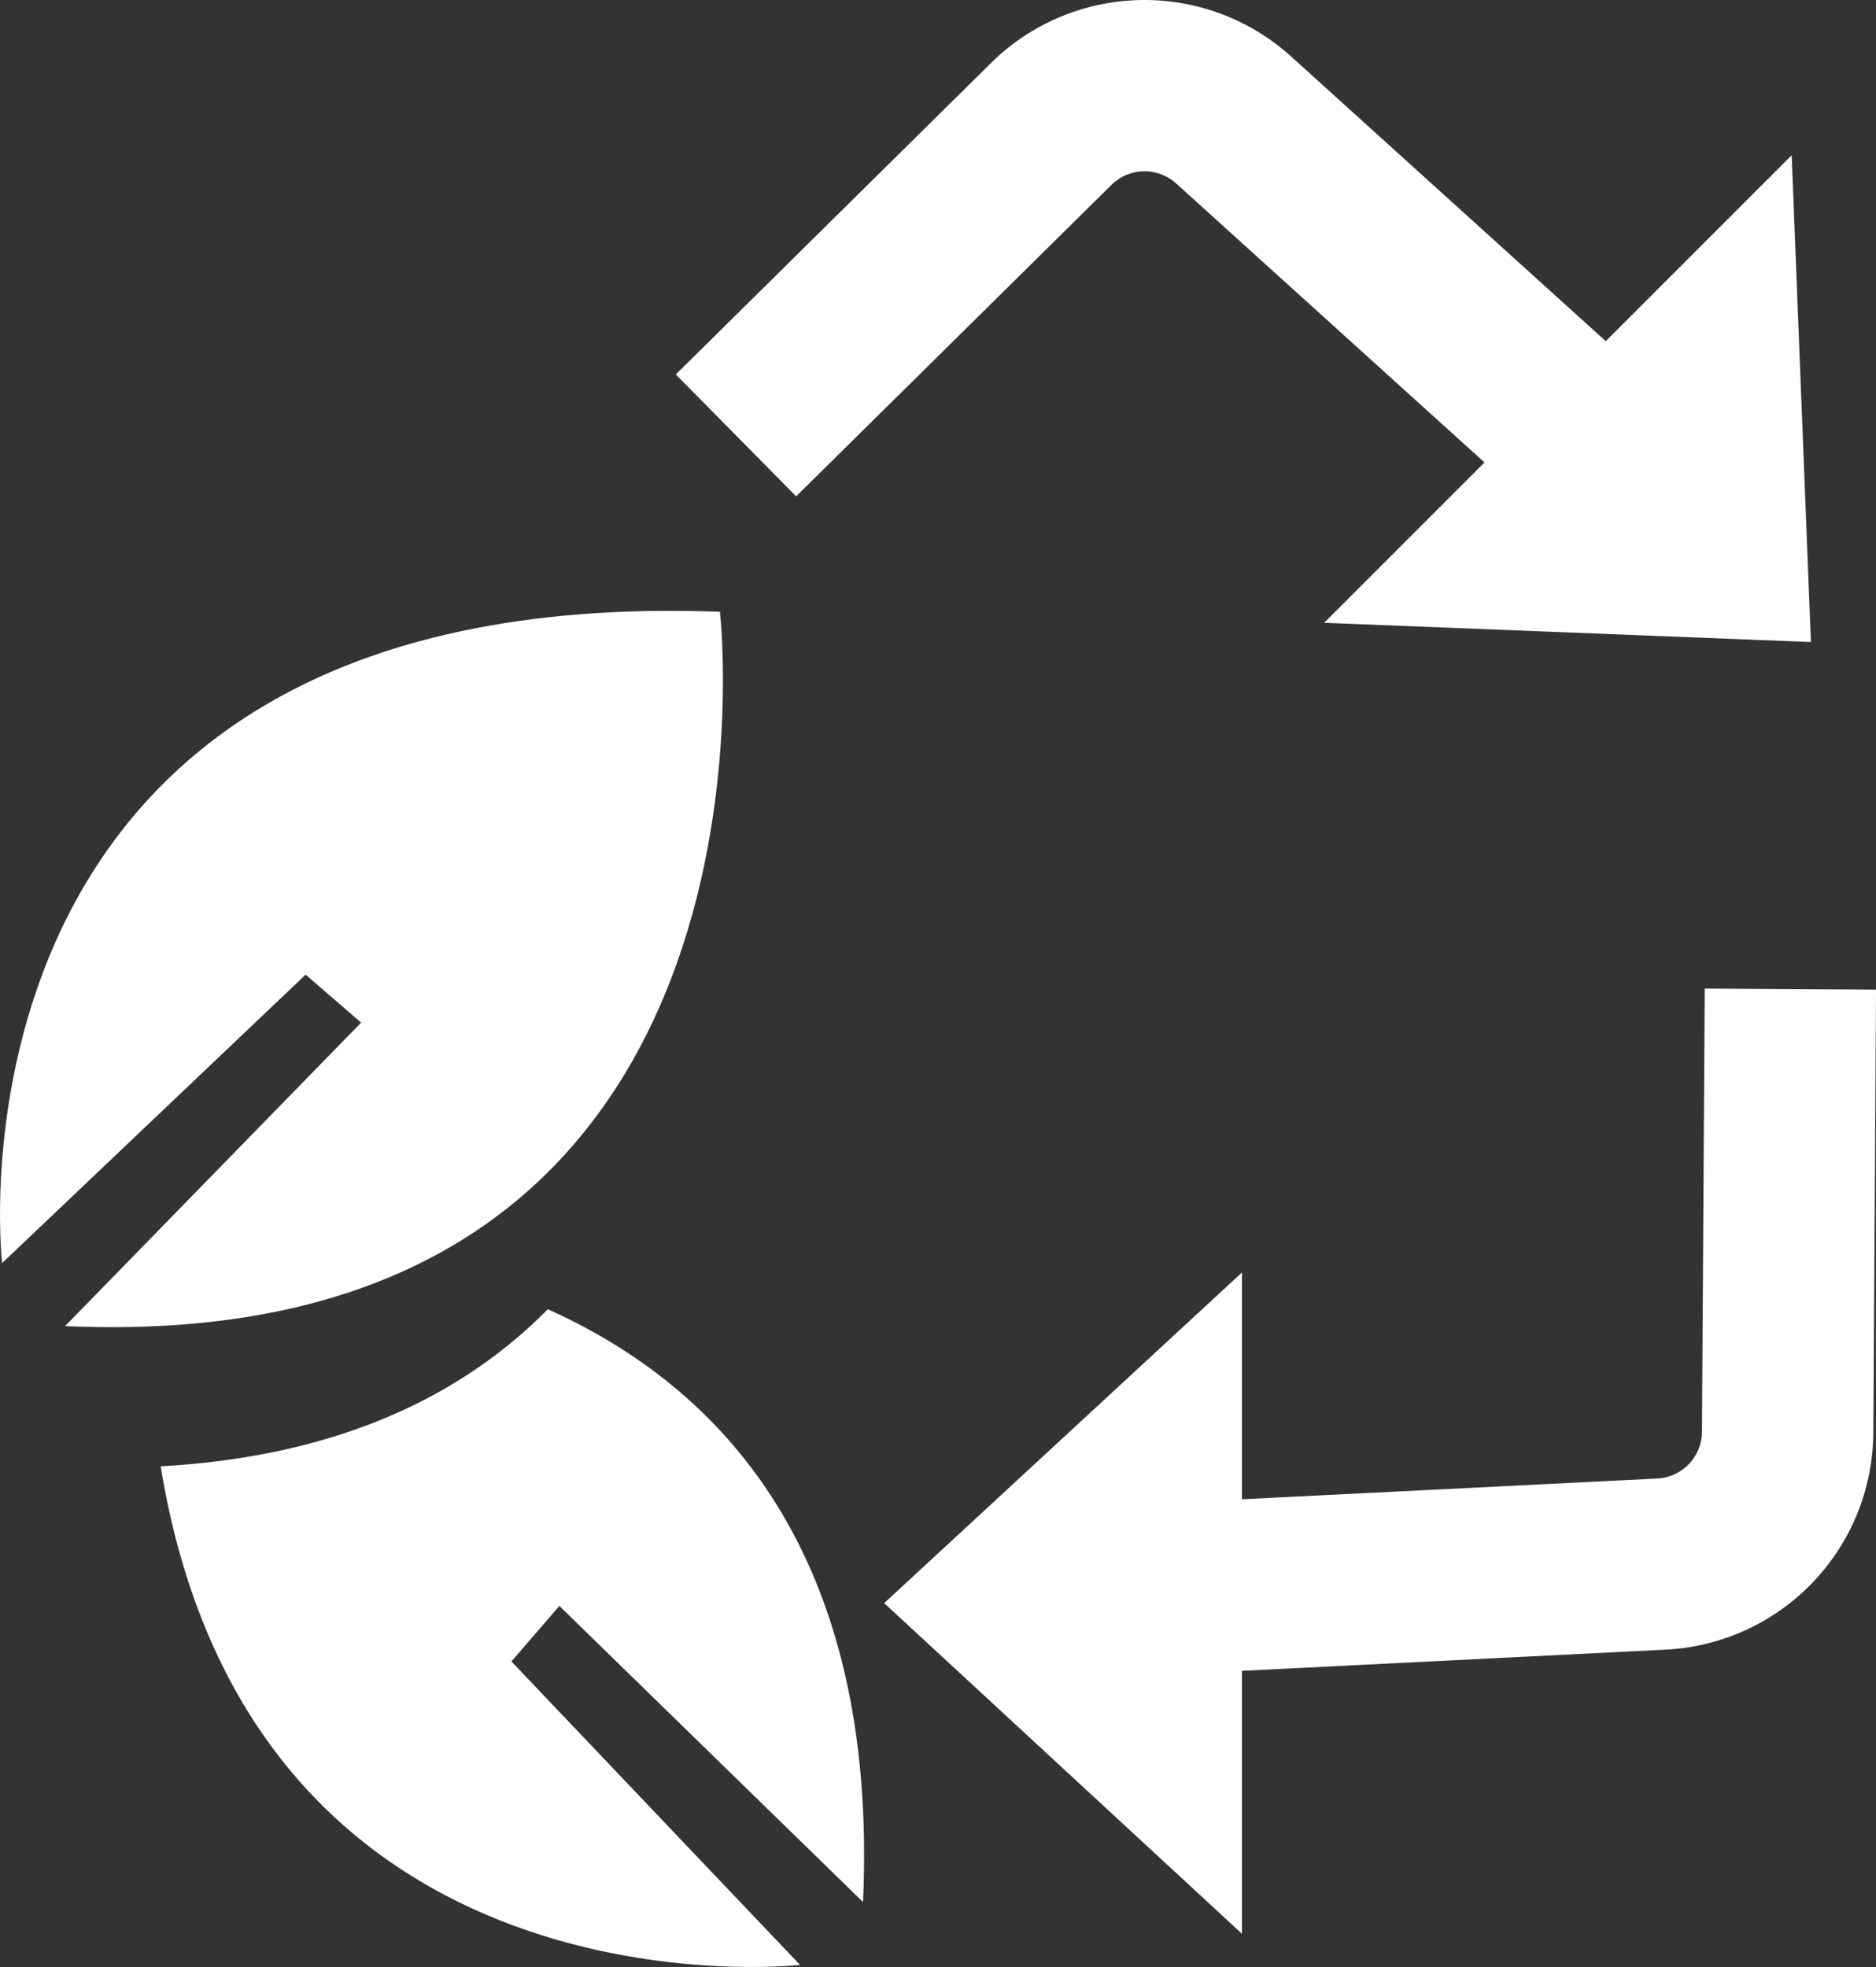
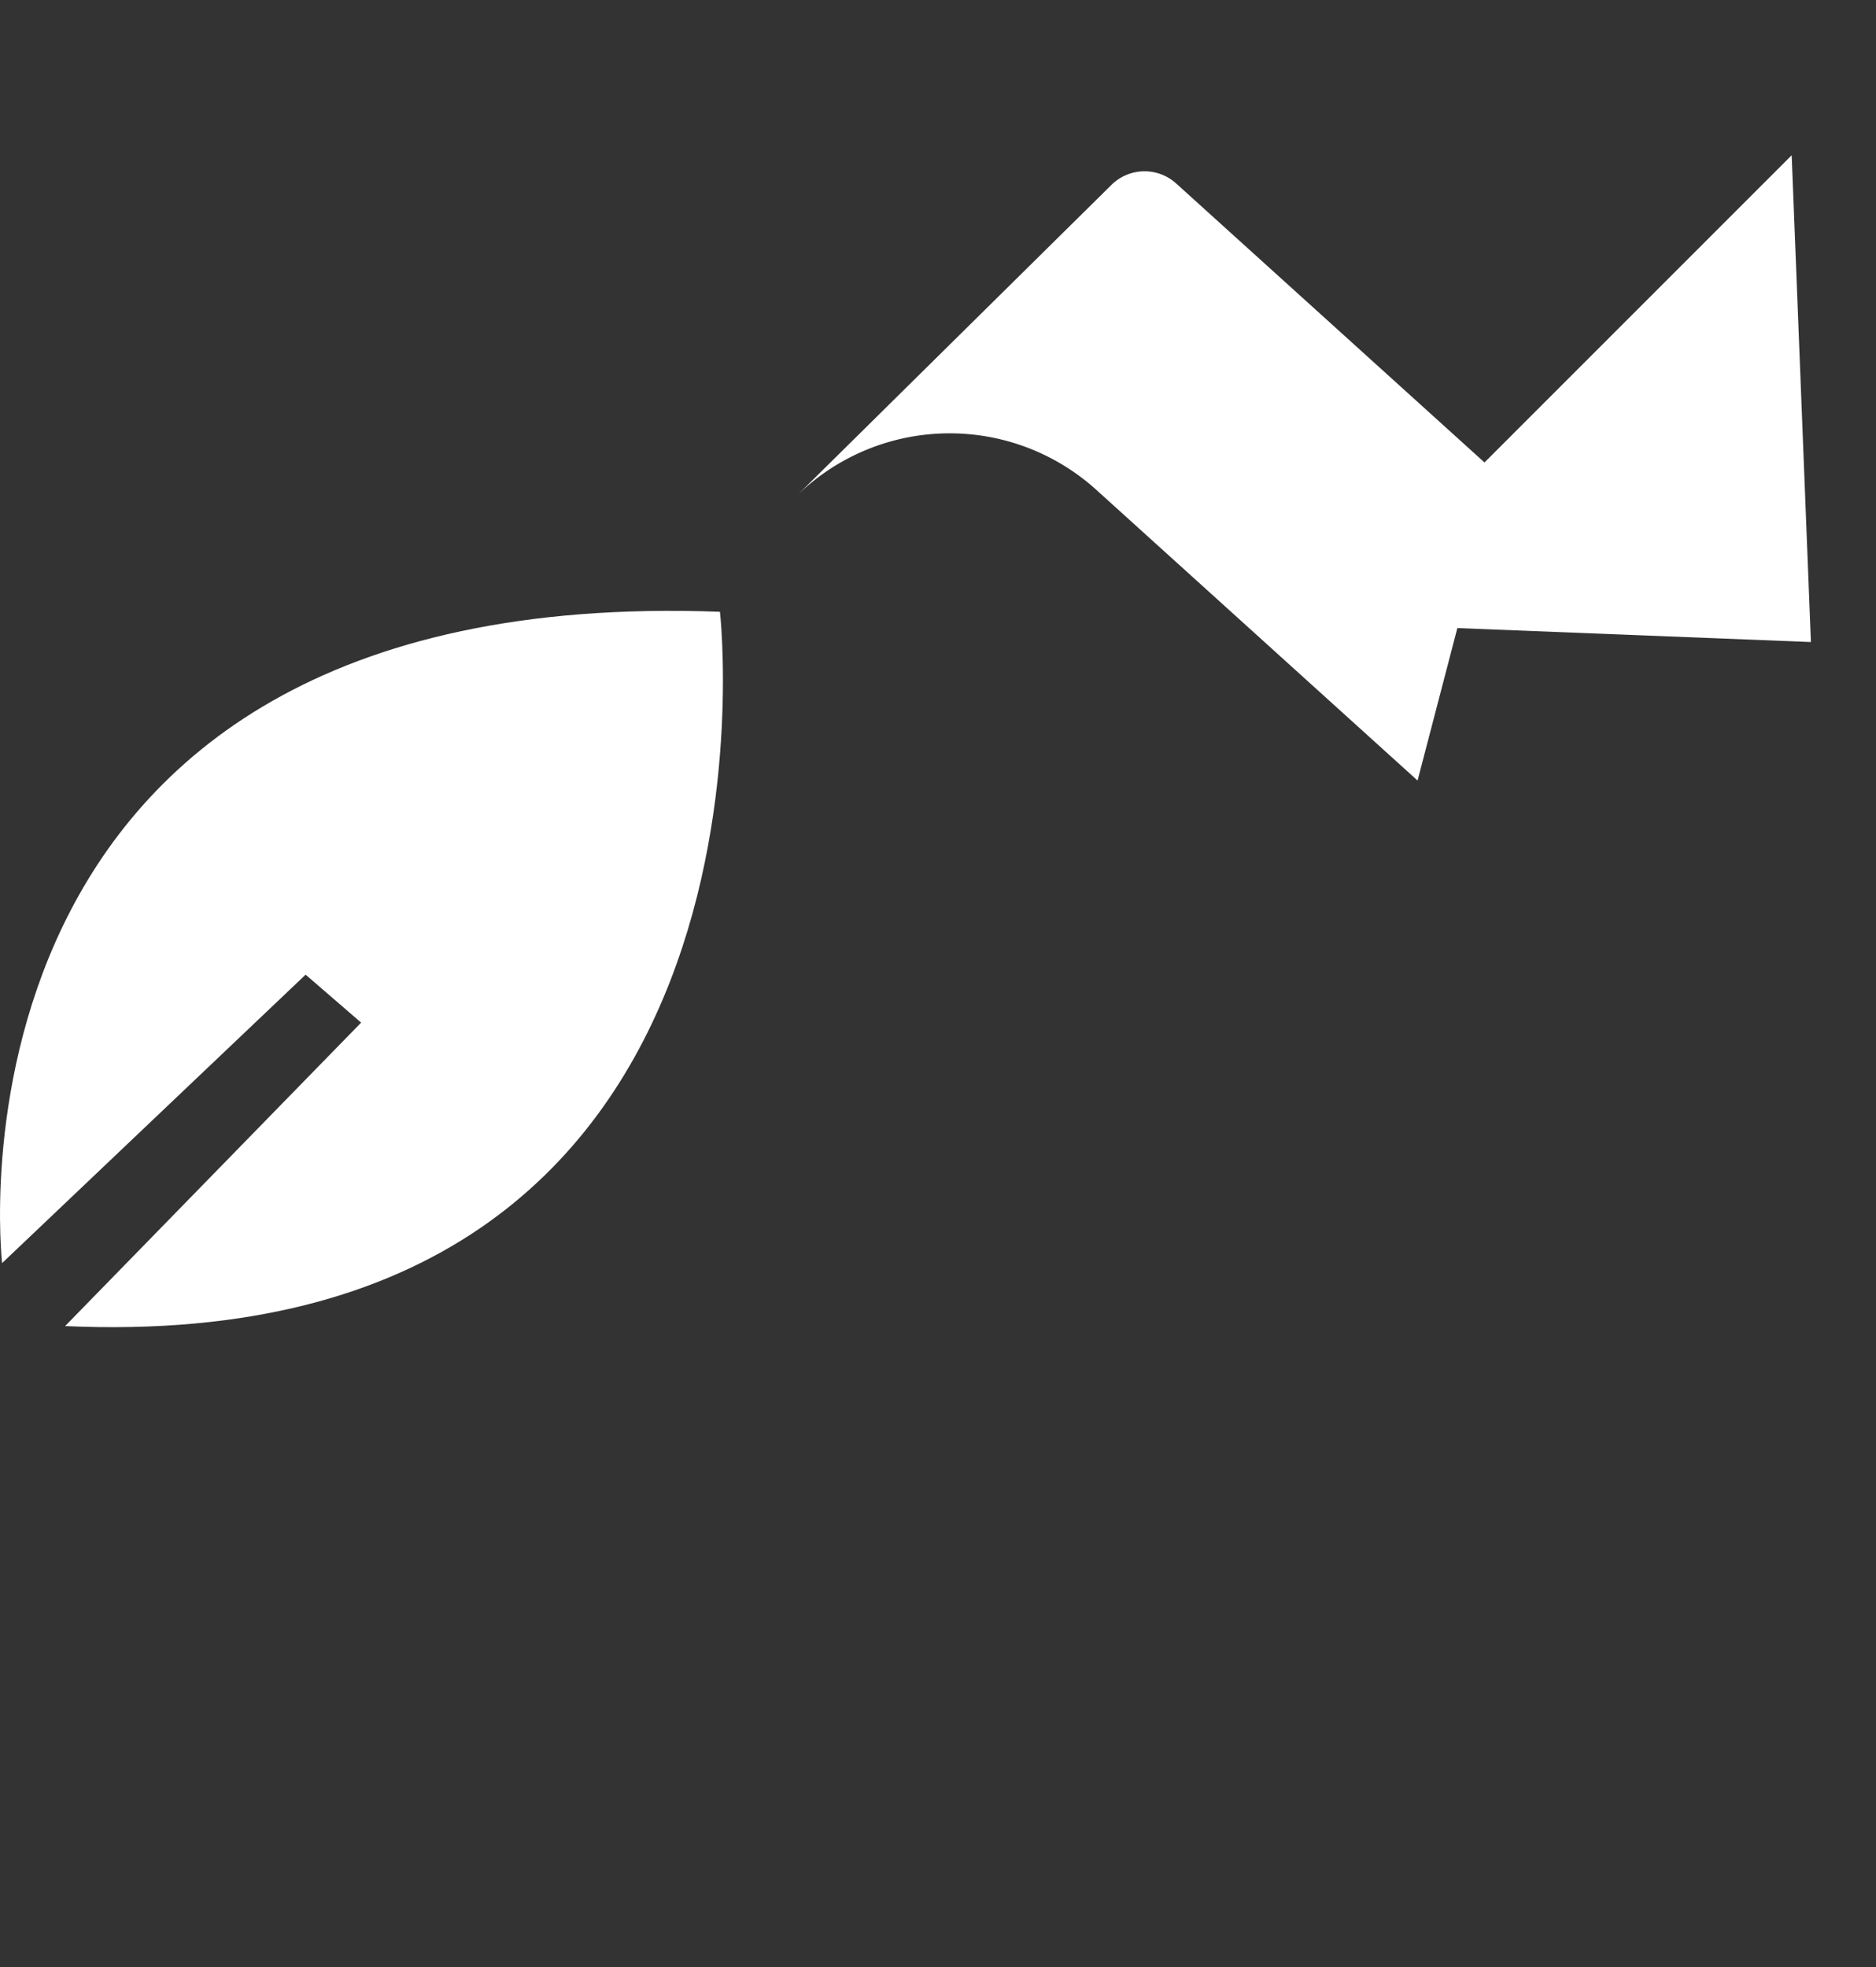
<svg xmlns="http://www.w3.org/2000/svg" id="Layer_1" data-name="Layer 1" viewBox="0 0 547.54 574.04">
  <rect x="0" y="0" width="547.54" height="574.04" fill="#333333" stroke="none" />
  <defs>
    <style>.cls-1{fill:#fff;}</style>
  </defs>
-   <path class="cls-1" d="M232.37,144.85l-35.13-35.57,92-90.89a63.78,63.78,0,0,1,87.58-1.92l93.79,84.86L437.07,138.4,343.28,53.54a13.75,13.75,0,0,0-18.89.42Z" />
+   <path class="cls-1" d="M232.37,144.85a63.78,63.78,0,0,1,87.58-1.92l93.79,84.86L437.07,138.4,343.28,53.54a13.75,13.75,0,0,0-18.89.42Z" />
  <polygon class="cls-1" points="528.54 187.37 522.93 45.31 386.47 181.76 528.54 187.37" />
-   <path class="cls-1" d="M359.86,487.74l-2.5-49.94,126.33-6.31a13.76,13.76,0,0,0,13.06-13.65l.8-129.34,50,.31-.79,129.33a63.78,63.78,0,0,1-60.57,63.28Z" />
-   <polygon class="cls-1" points="258.06 467.85 362.48 564.34 362.48 371.36 258.06 467.85" />
  <path class="cls-1" d="M.61,368.62S-22.07,169.9,210.13,178.54C210.13,178.54,235,396.7,19,387l86.4-88.56-16.2-14Z" />
-   <path class="cls-1" d="M163.26,468.67l-14,16.2,84.24,88.56S73.62,591.67,46.89,427.93c52.79-2.94,88.66-21.22,113-45.84,50.18,22.52,96.57,70.81,92,173Z" />
</svg>